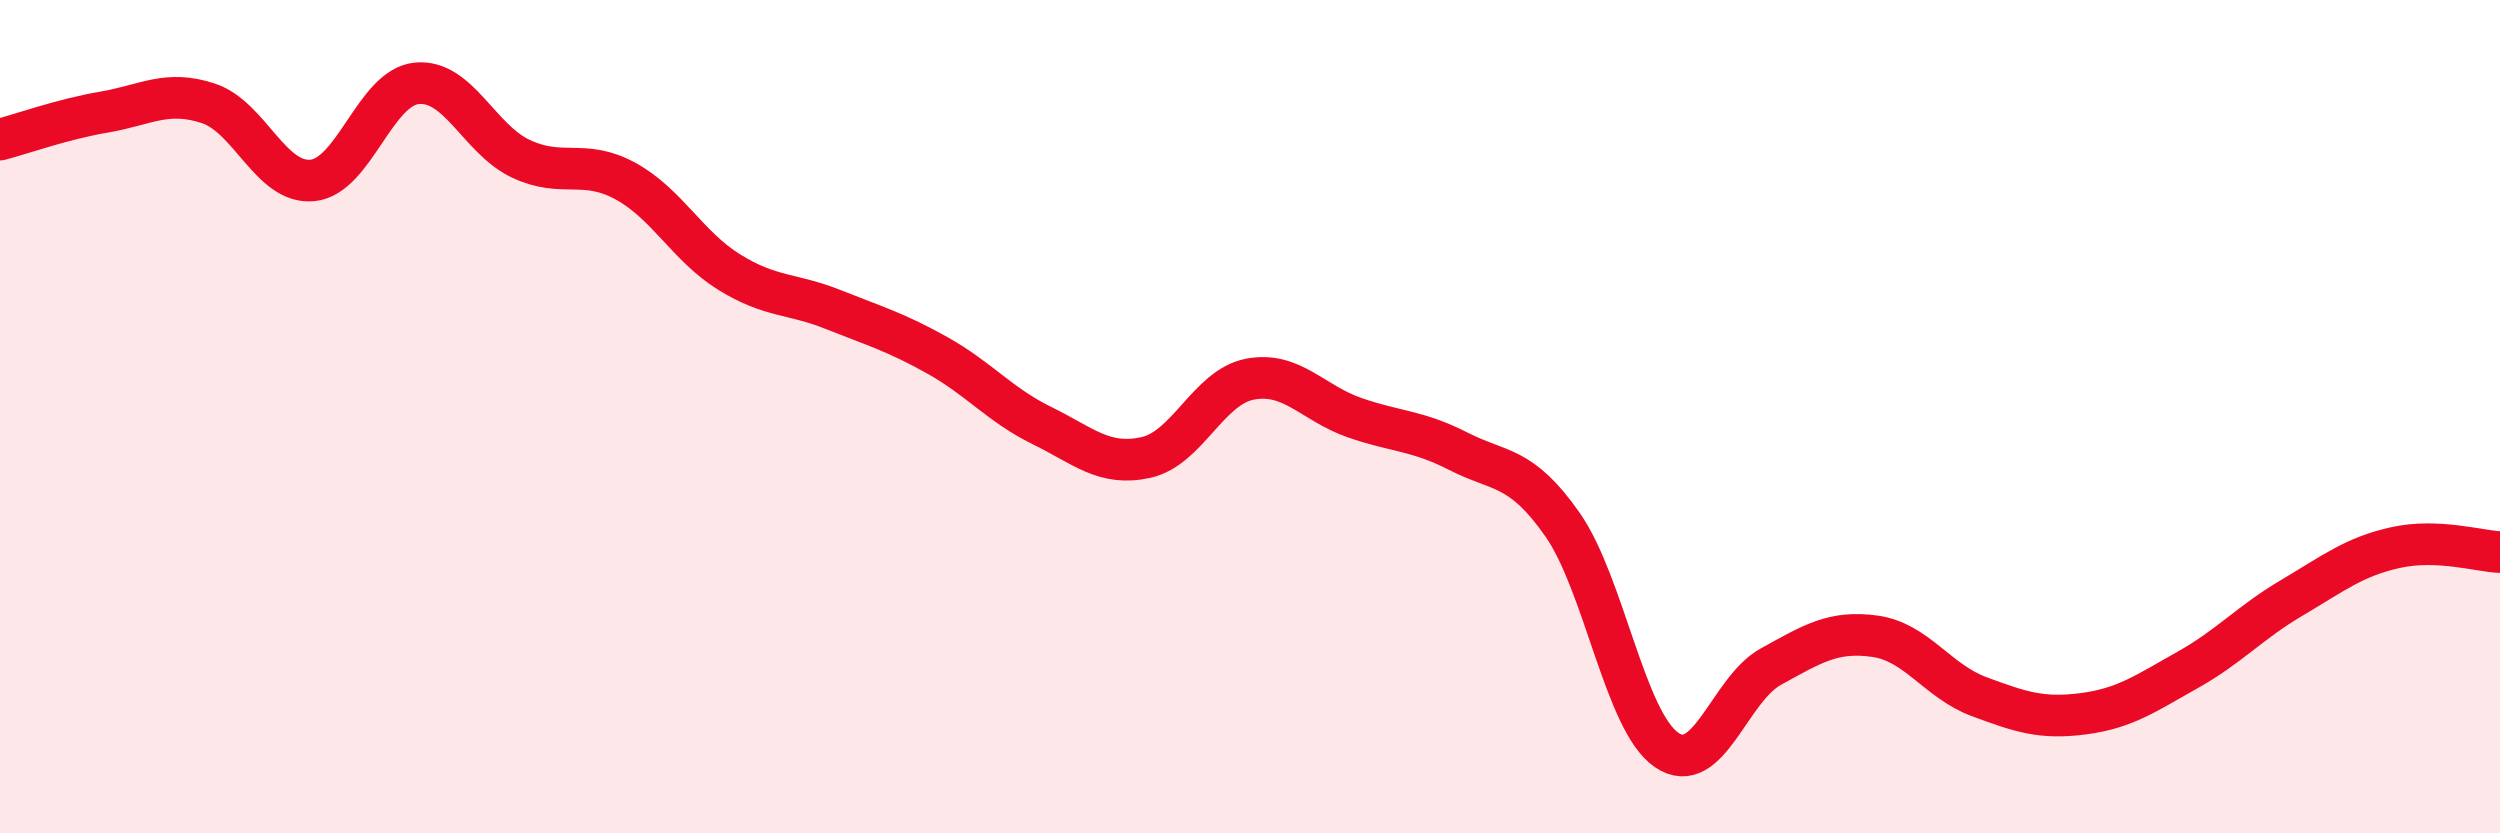
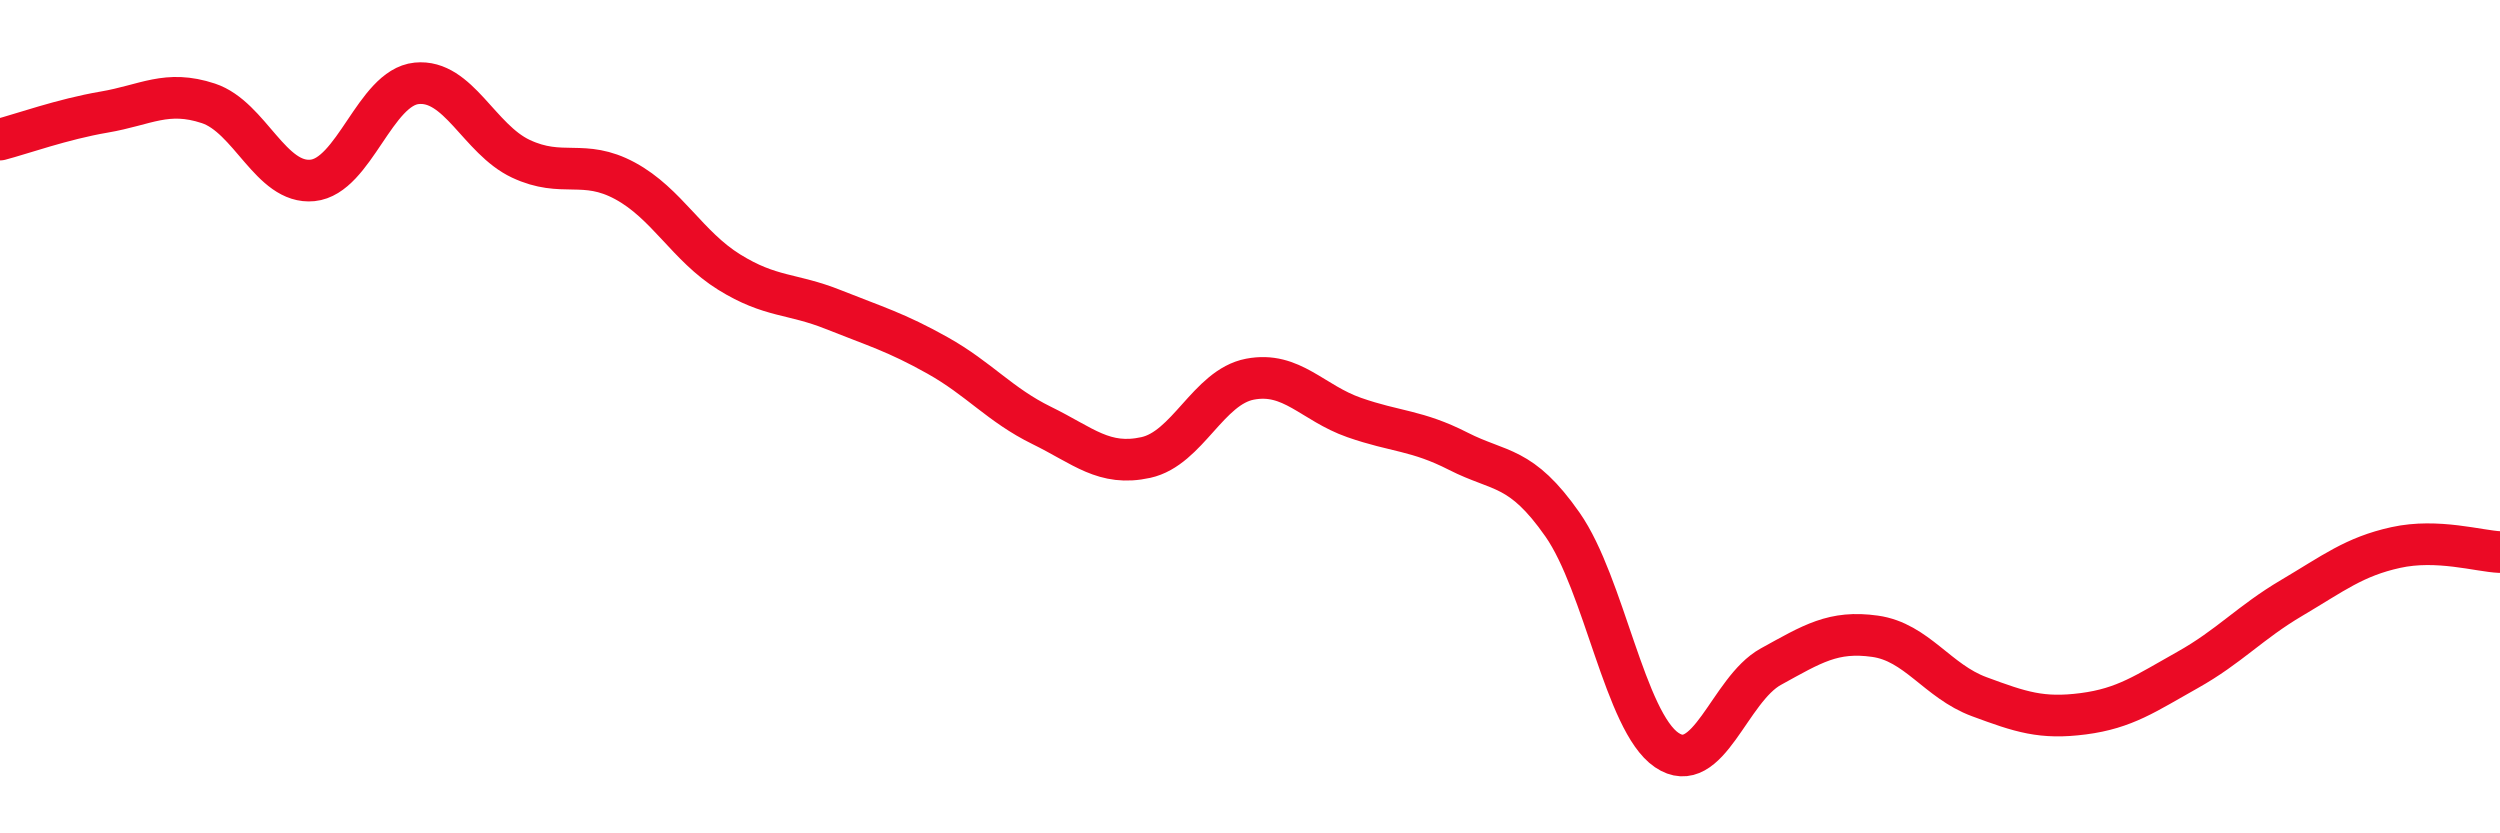
<svg xmlns="http://www.w3.org/2000/svg" width="60" height="20" viewBox="0 0 60 20">
-   <path d="M 0,3.35 C 0.5,3.22 1.5,2.86 2.5,2.69 C 3.5,2.52 4,2.15 5,2.48 C 6,2.81 6.5,4.43 7.5,4.33 C 8.5,4.23 9,2.1 10,2 C 11,1.9 11.5,3.34 12.5,3.81 C 13.5,4.28 14,3.8 15,4.34 C 16,4.88 16.5,5.91 17.5,6.53 C 18.5,7.15 19,7.03 20,7.43 C 21,7.83 21.5,7.97 22.5,8.53 C 23.5,9.09 24,9.72 25,10.21 C 26,10.7 26.5,11.2 27.5,10.98 C 28.5,10.76 29,9.29 30,9.1 C 31,8.91 31.5,9.67 32.5,10.02 C 33.5,10.37 34,10.32 35,10.83 C 36,11.34 36.5,11.16 37.5,12.59 C 38.5,14.02 39,17.32 40,18 C 41,18.68 41.5,16.55 42.5,16 C 43.5,15.45 44,15.13 45,15.27 C 46,15.41 46.5,16.35 47.5,16.72 C 48.5,17.09 49,17.26 50,17.13 C 51,17 51.5,16.64 52.5,16.08 C 53.5,15.52 54,14.94 55,14.35 C 56,13.76 56.5,13.36 57.5,13.14 C 58.5,12.92 59.5,13.23 60,13.25L60 20L0 20Z" fill="#EB0A25" opacity="0.1" stroke-linecap="round" stroke-linejoin="round" />
  <path d="M 0,3.35 C 0.5,3.22 1.5,2.86 2.5,2.69 C 3.5,2.52 4,2.15 5,2.48 C 6,2.81 6.5,4.43 7.5,4.33 C 8.5,4.23 9,2.1 10,2 C 11,1.9 11.5,3.34 12.5,3.81 C 13.5,4.28 14,3.8 15,4.34 C 16,4.88 16.5,5.91 17.5,6.53 C 18.5,7.15 19,7.03 20,7.43 C 21,7.83 21.5,7.97 22.5,8.53 C 23.5,9.09 24,9.72 25,10.21 C 26,10.7 26.5,11.2 27.5,10.98 C 28.5,10.76 29,9.29 30,9.1 C 31,8.91 31.5,9.67 32.5,10.02 C 33.5,10.37 34,10.32 35,10.83 C 36,11.34 36.5,11.16 37.5,12.59 C 38.5,14.02 39,17.32 40,18 C 41,18.68 41.5,16.55 42.5,16 C 43.5,15.45 44,15.13 45,15.27 C 46,15.41 46.5,16.35 47.5,16.72 C 48.5,17.09 49,17.26 50,17.13 C 51,17 51.5,16.64 52.5,16.08 C 53.5,15.52 54,14.94 55,14.35 C 56,13.76 56.5,13.36 57.5,13.14 C 58.5,12.92 59.5,13.23 60,13.25" stroke="#EB0A25" stroke-width="1" fill="none" stroke-linecap="round" stroke-linejoin="round" />
</svg>